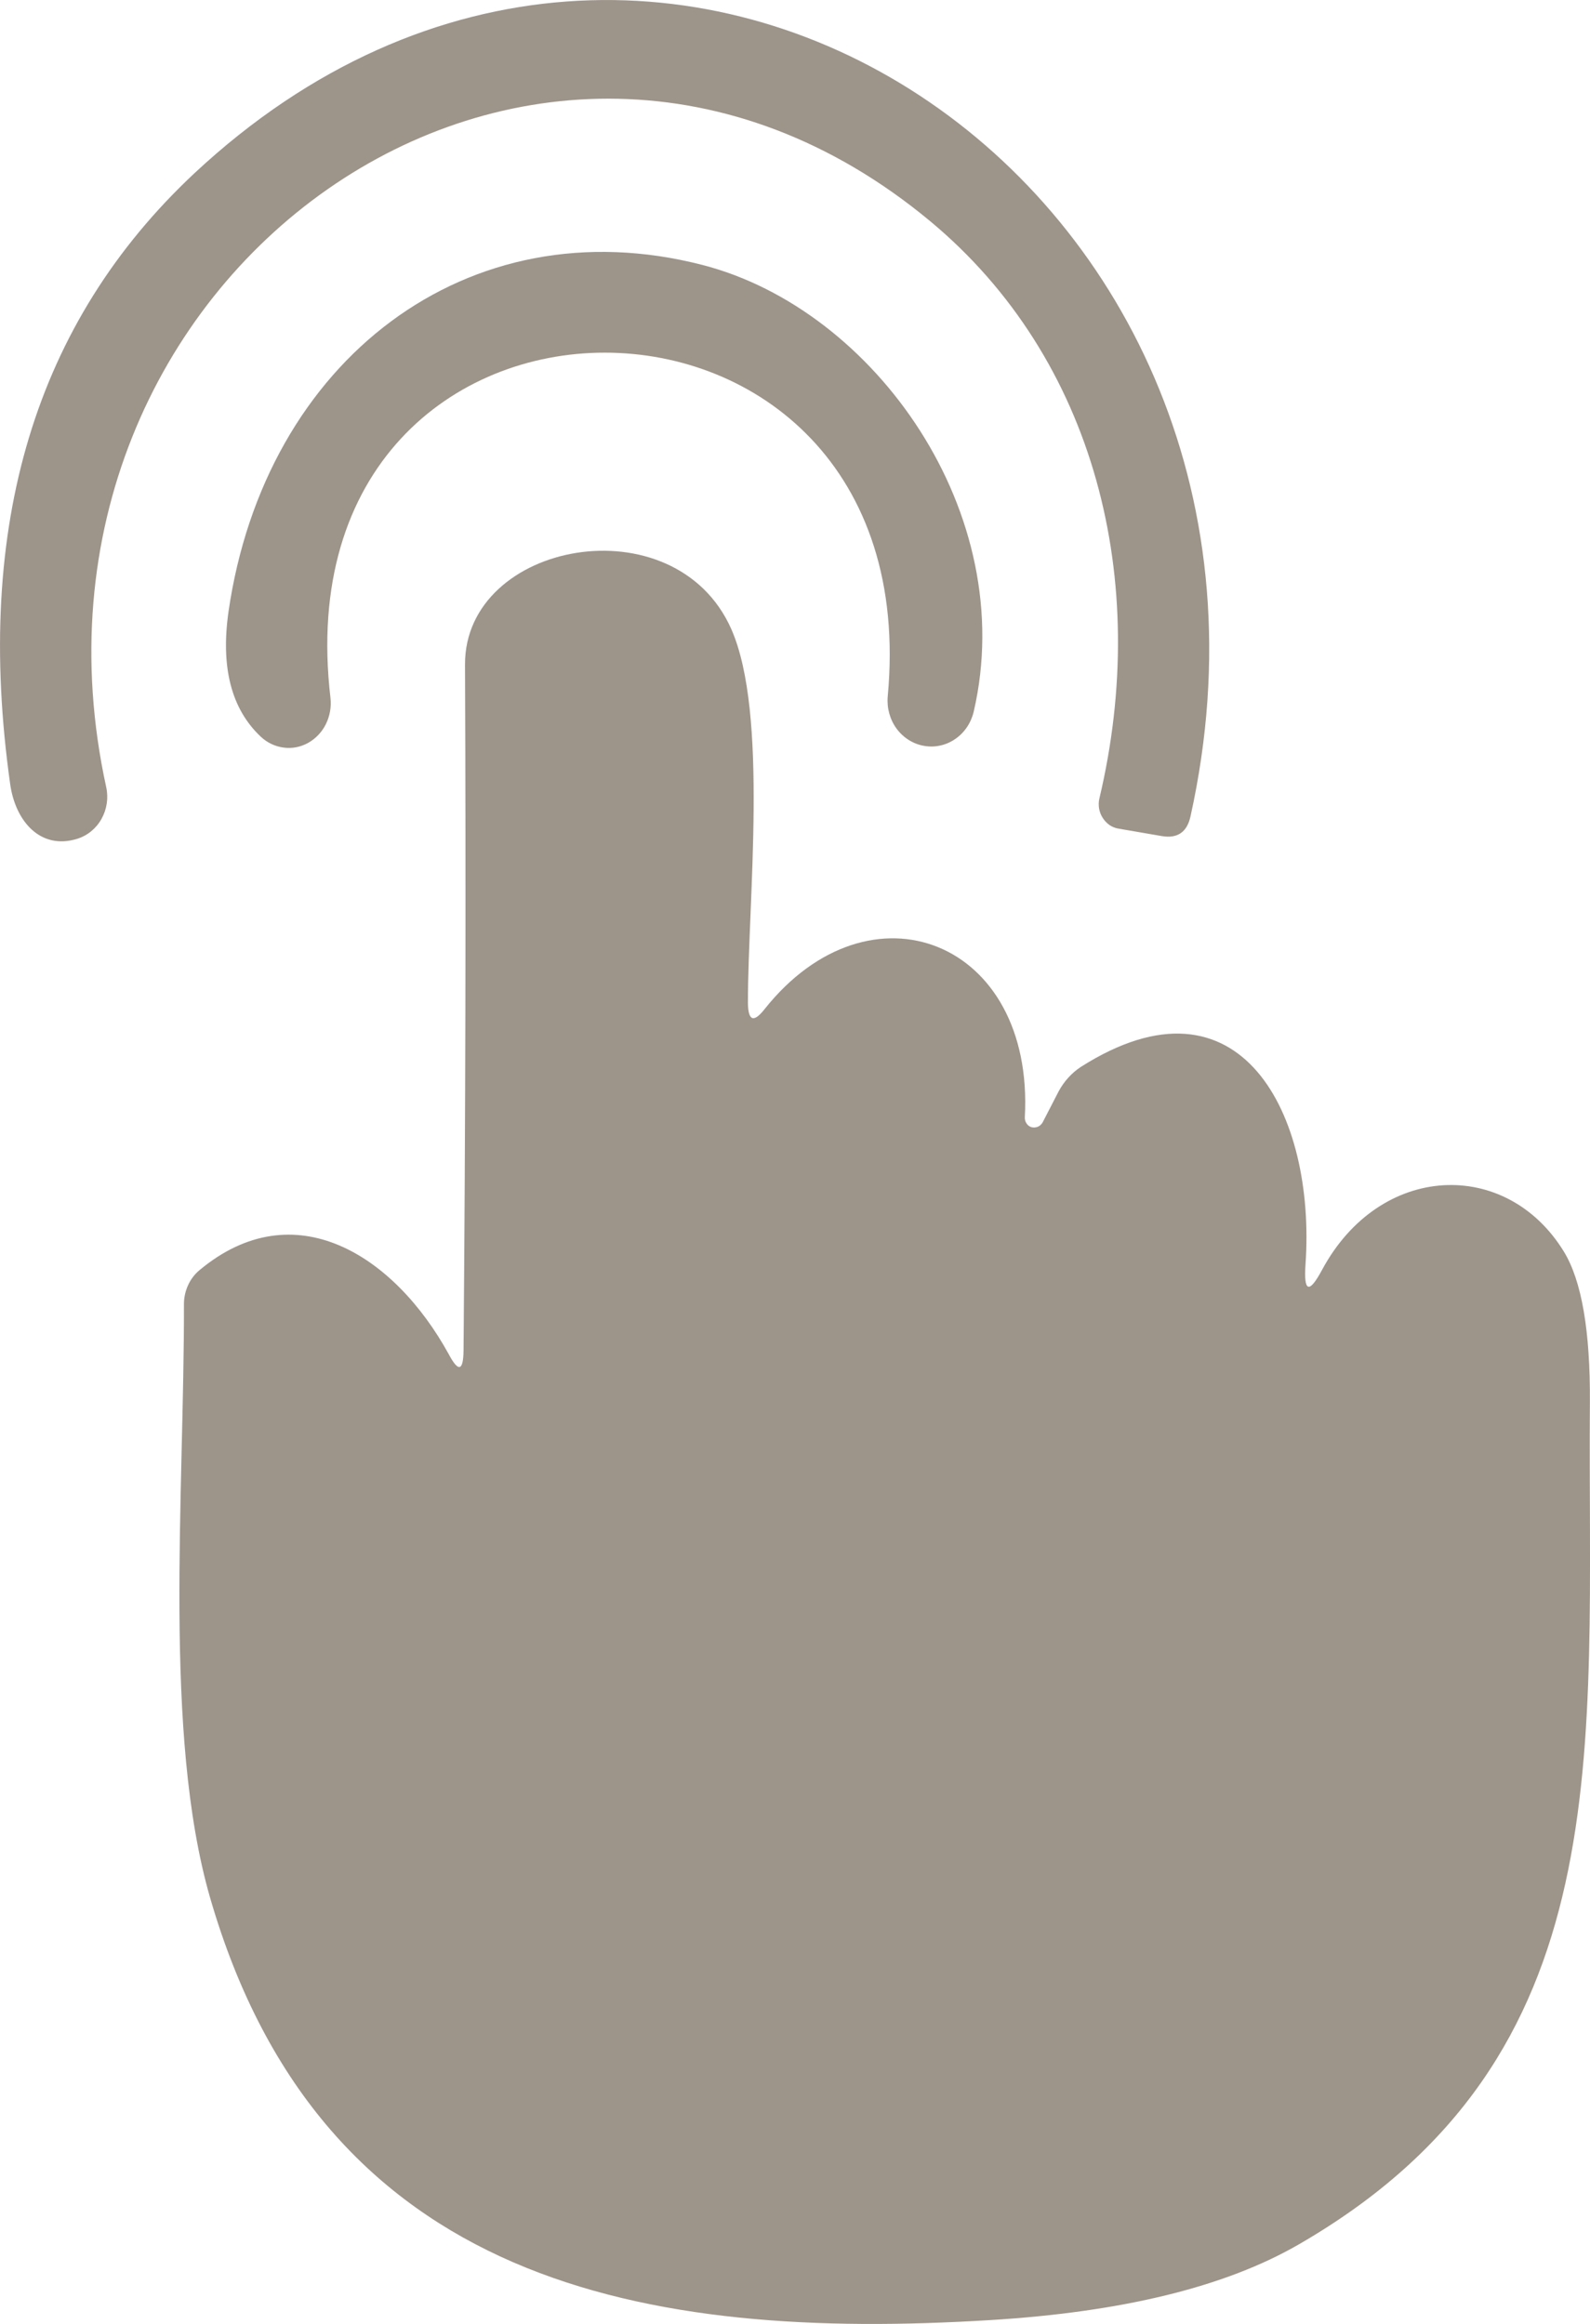
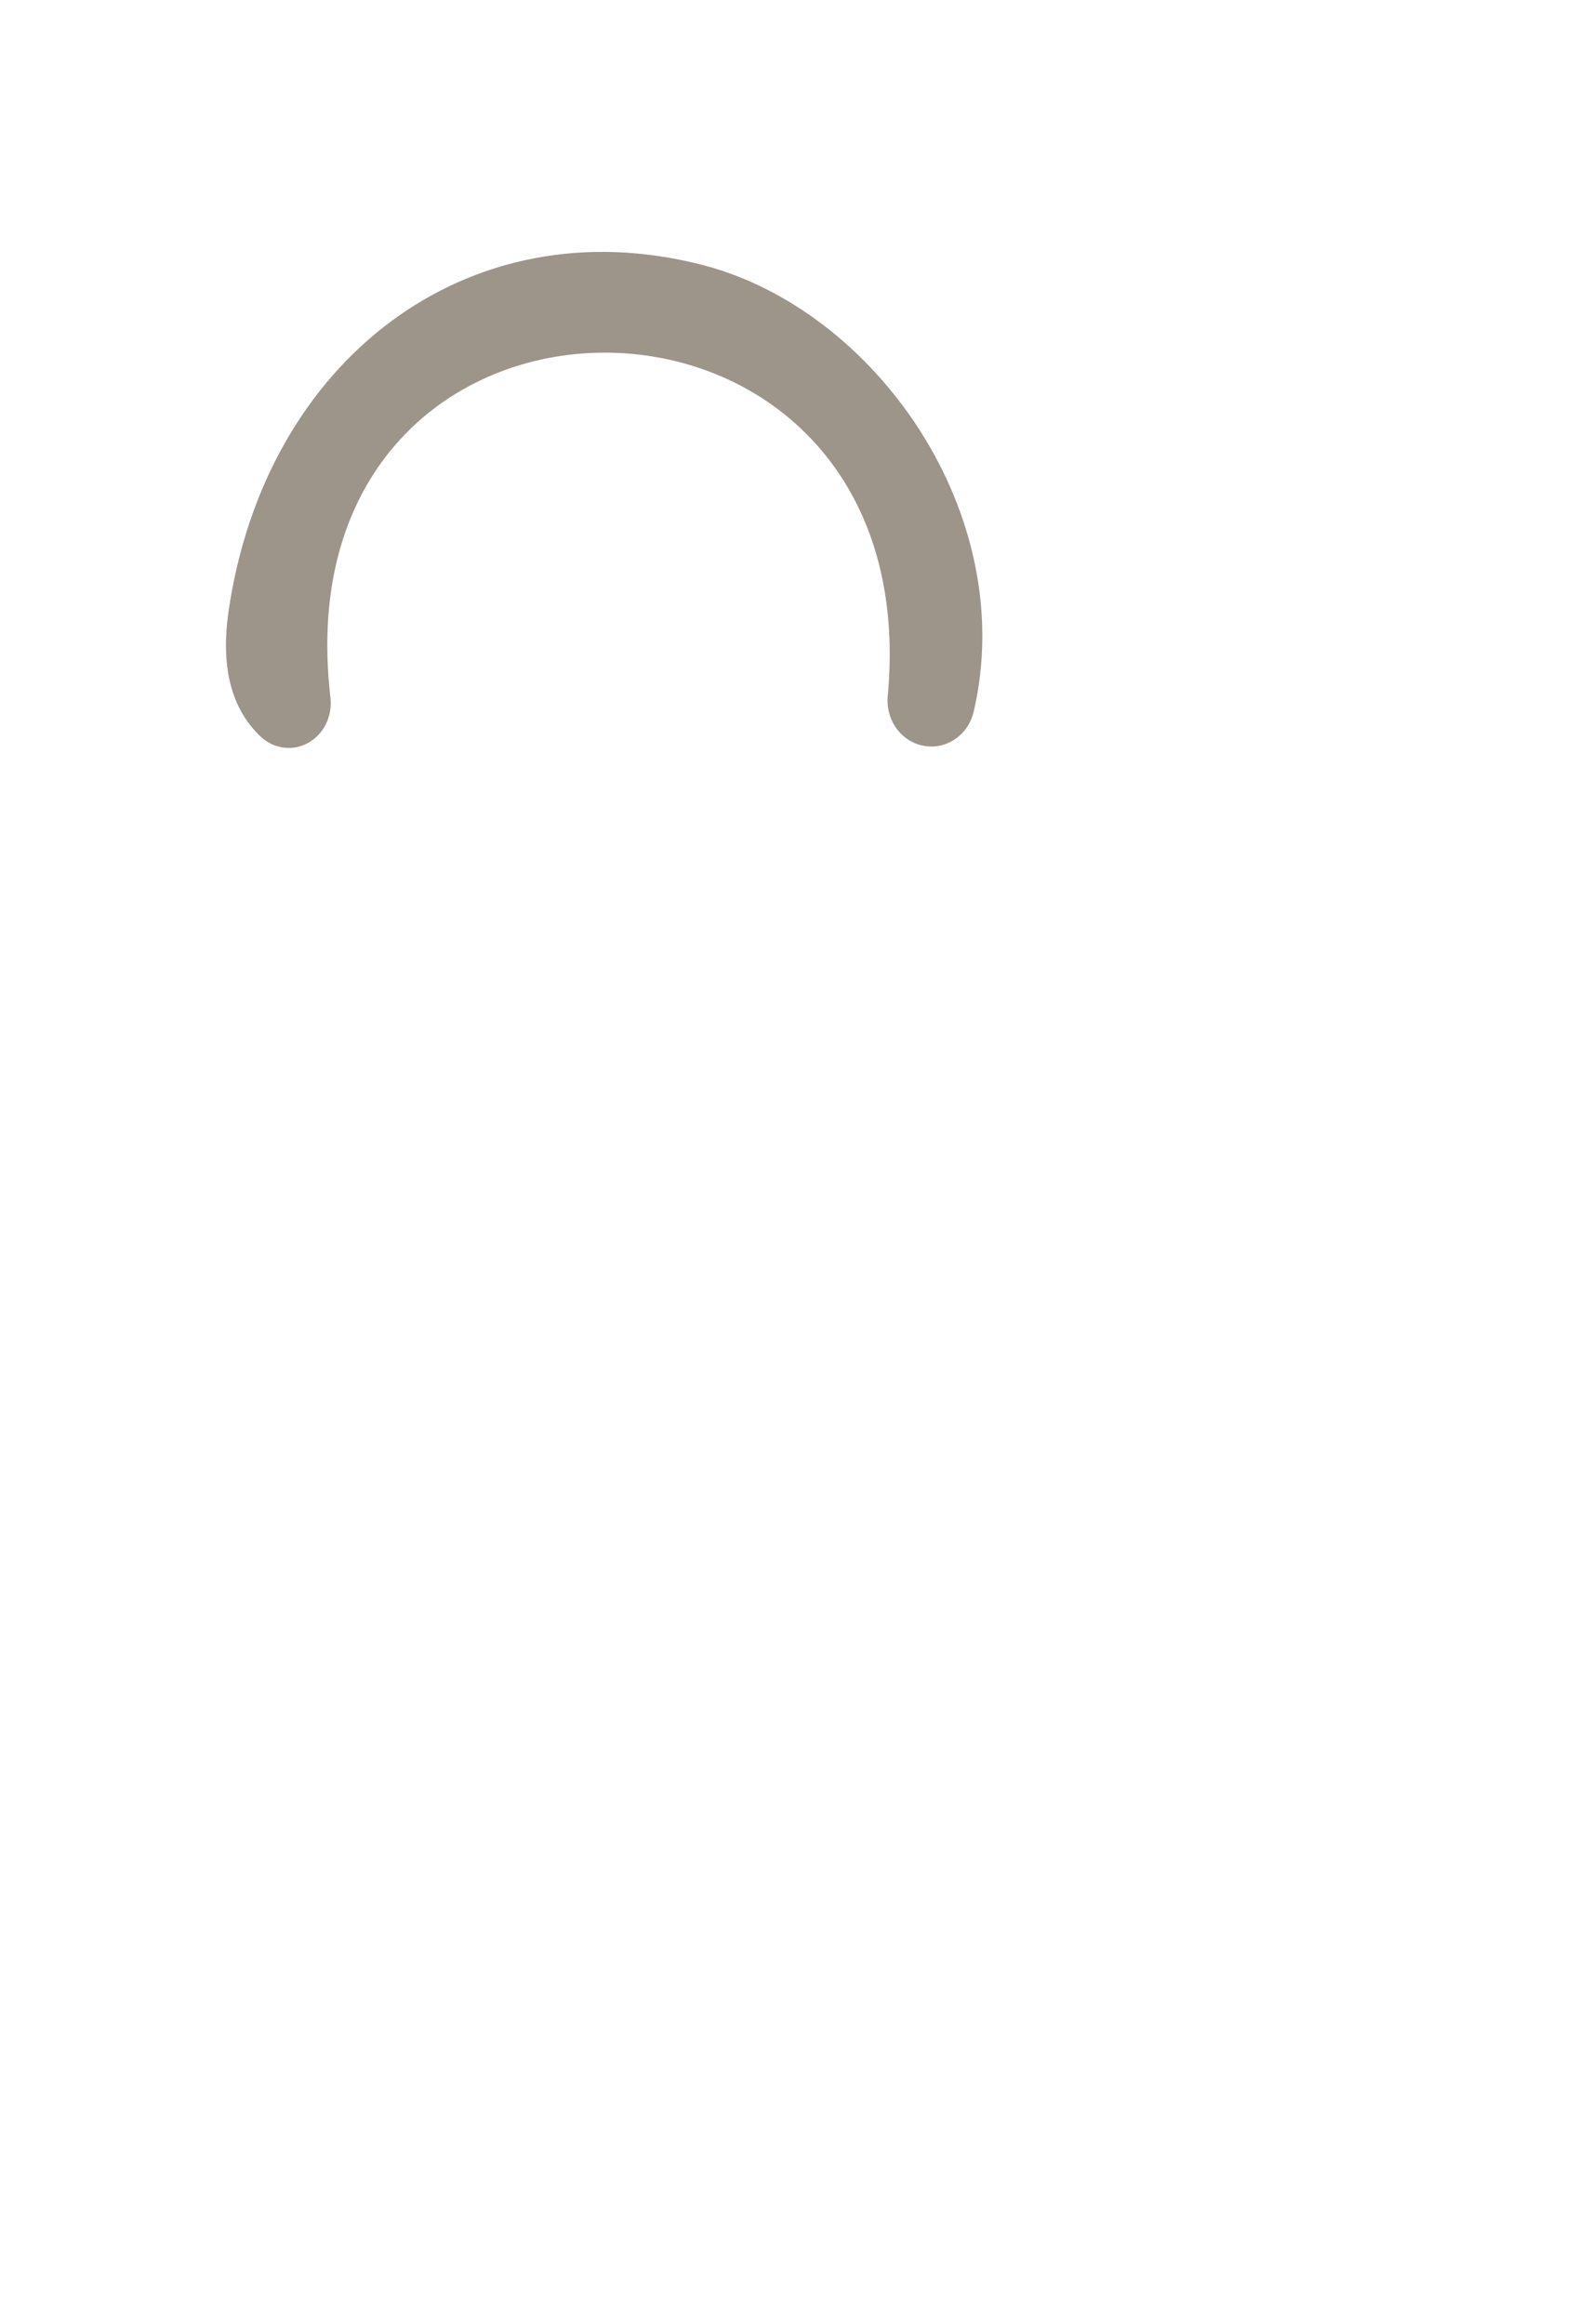
<svg xmlns="http://www.w3.org/2000/svg" width="13" height="19" viewBox="0 0 13 19" fill="none">
-   <path d="M8.989 6.527C9.41 4.751 8.958 2.934 7.606 1.809C4.36 -0.888 -0.041 2.265 0.868 6.434C0.888 6.523 0.874 6.616 0.83 6.695C0.786 6.774 0.715 6.832 0.631 6.858C0.331 6.951 0.125 6.715 0.083 6.409C-0.214 4.299 0.288 2.635 1.589 1.417C5.409 -2.147 10.871 1.535 9.734 6.673C9.706 6.803 9.628 6.857 9.501 6.836L9.146 6.775C9.12 6.771 9.095 6.761 9.072 6.746C9.05 6.73 9.031 6.711 9.016 6.687C9.001 6.664 8.991 6.638 8.986 6.61C8.982 6.582 8.982 6.554 8.989 6.527Z" fill="#9D948A" />
  <path d="M7.258 5.695C7.609 1.952 2.259 1.936 2.702 5.707C2.71 5.781 2.697 5.855 2.664 5.921C2.632 5.986 2.581 6.039 2.519 6.074C2.457 6.108 2.387 6.122 2.318 6.112C2.249 6.103 2.184 6.072 2.132 6.023C1.891 5.796 1.804 5.456 1.868 5.003C2.165 2.944 3.826 1.672 5.742 2.166C7.155 2.529 8.337 4.2 7.961 5.819C7.939 5.911 7.885 5.991 7.81 6.042C7.735 6.094 7.643 6.114 7.555 6.098C7.466 6.083 7.386 6.032 7.331 5.958C7.276 5.883 7.25 5.789 7.258 5.695Z" fill="#9D948A" />
-   <path d="M8.525 9.176L8.655 8.924C8.699 8.842 8.761 8.773 8.837 8.723C10.146 7.891 10.759 9.118 10.674 10.336C10.658 10.566 10.703 10.581 10.81 10.381C11.283 9.504 12.317 9.466 12.787 10.234C12.932 10.472 13.003 10.883 12.999 11.468C12.978 14.311 13.278 16.814 10.619 18.35C10.019 18.697 9.178 18.903 8.094 18.969C5.284 19.141 2.635 18.688 1.717 15.513C1.332 14.174 1.507 12.217 1.504 10.661C1.504 10.608 1.516 10.555 1.538 10.507C1.56 10.459 1.592 10.417 1.632 10.384C2.405 9.74 3.223 10.26 3.669 11.072C3.748 11.221 3.788 11.211 3.79 11.041C3.806 9.166 3.81 7.297 3.802 5.433C3.799 4.423 5.518 4.104 5.979 5.143C6.285 5.838 6.115 7.359 6.115 8.2C6.117 8.347 6.162 8.364 6.251 8.251C7.115 7.164 8.458 7.69 8.379 9.134C8.378 9.153 8.383 9.171 8.393 9.185C8.402 9.2 8.417 9.211 8.434 9.216C8.451 9.22 8.469 9.219 8.486 9.212C8.502 9.205 8.516 9.192 8.525 9.176Z" fill="#9D948A" />
</svg>